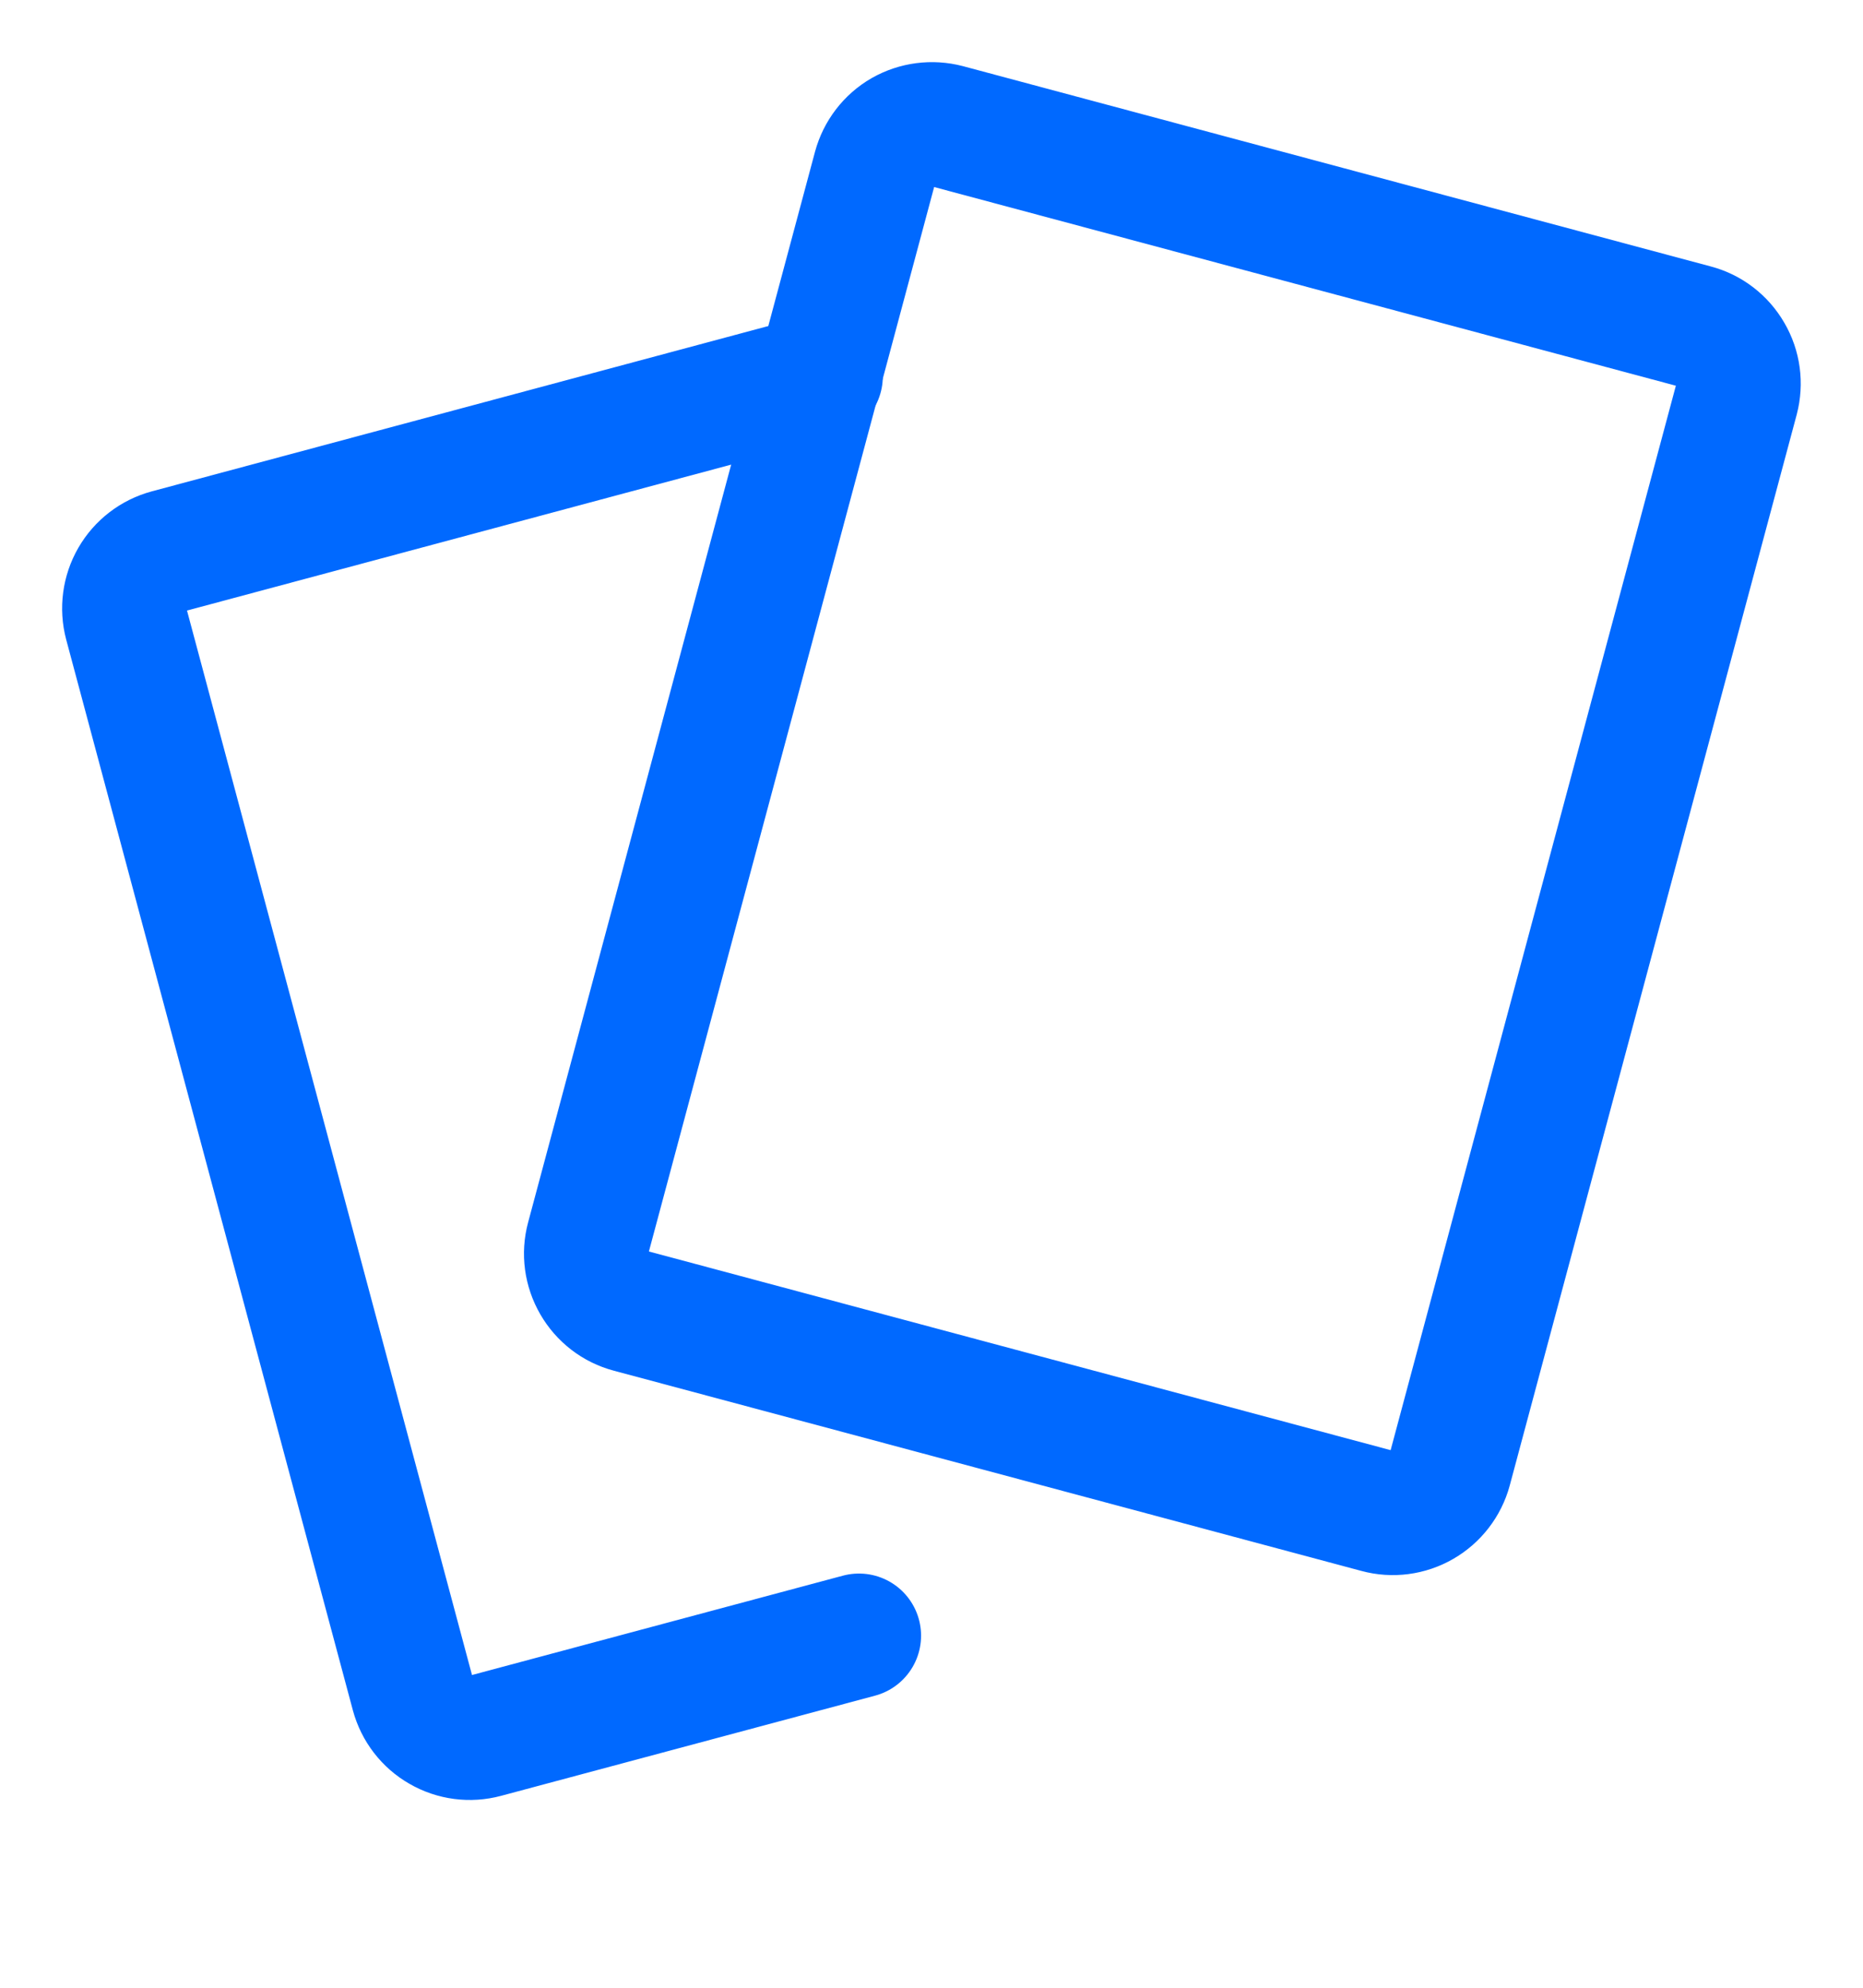
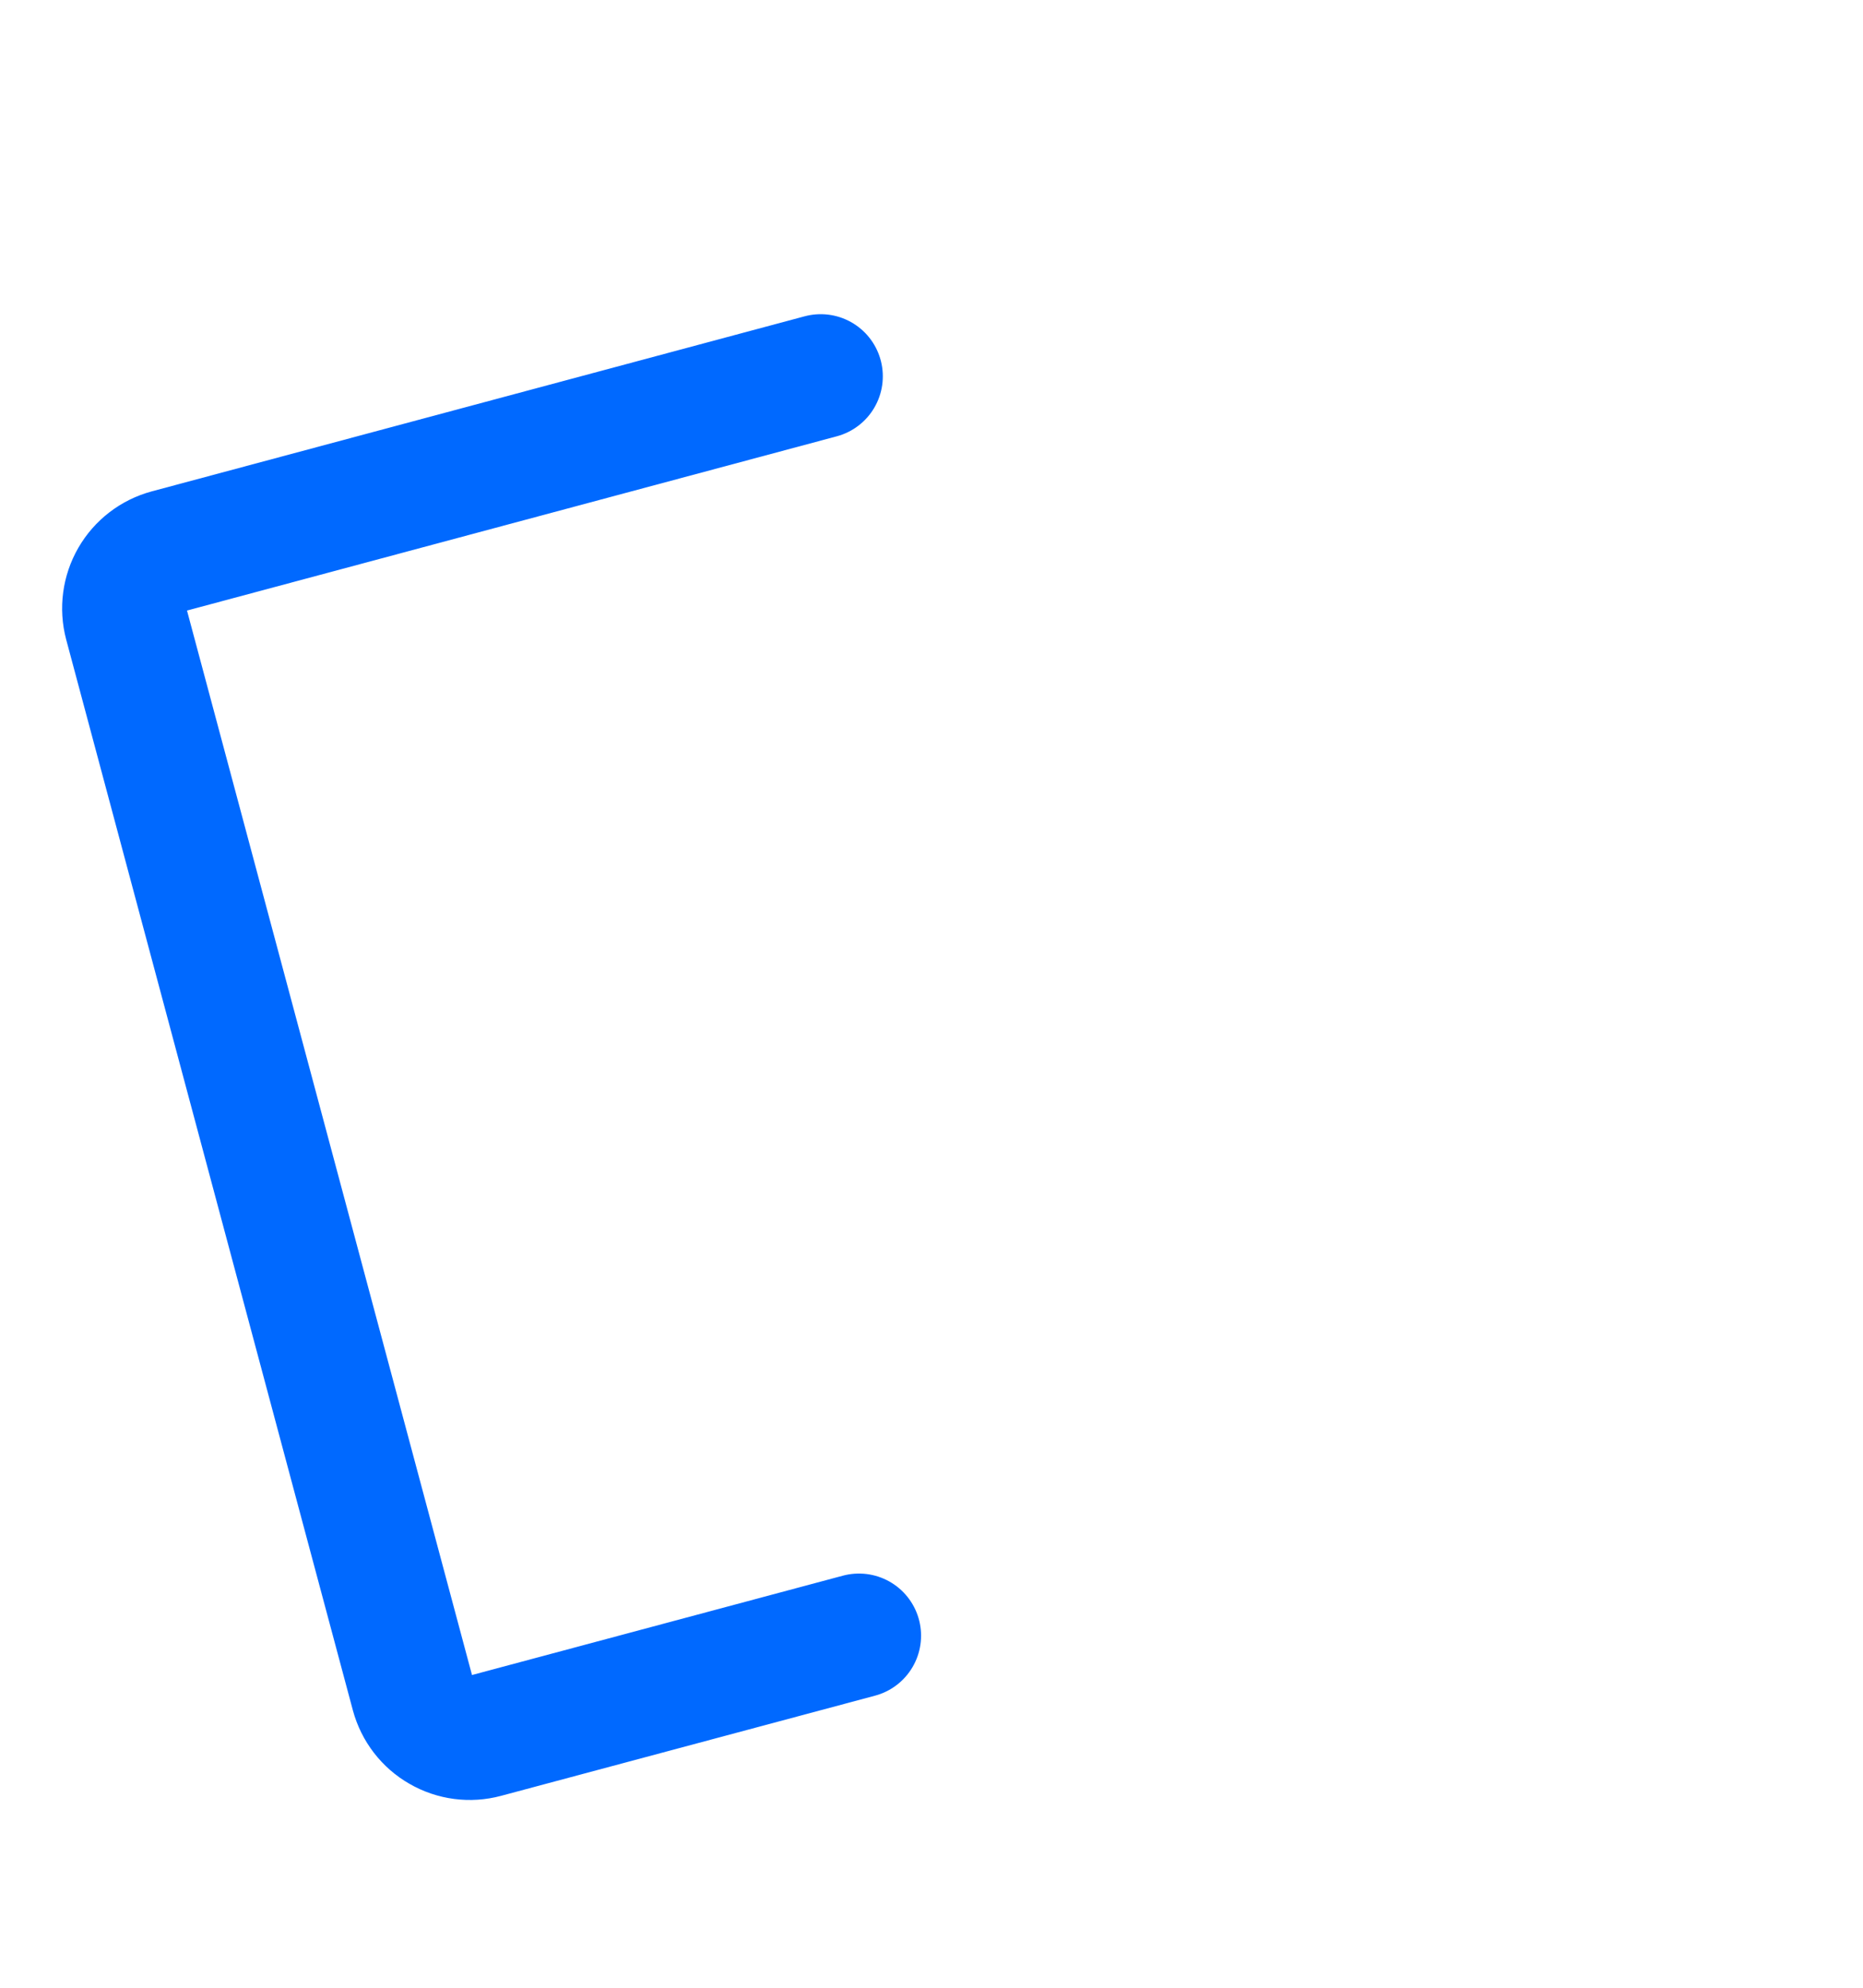
<svg xmlns="http://www.w3.org/2000/svg" width="15" height="16" viewBox="0 0 15 16" fill="none">
-   <path d="M7.045 1.351C7.078 1.23 7.157 1.126 7.266 1.063C7.375 1.001 7.504 0.984 7.626 1.016L13.646 2.628C13.768 2.66 13.871 2.74 13.934 2.849C13.998 2.958 14.015 3.087 13.983 3.209L11.673 11.827C11.64 11.949 11.56 12.052 11.451 12.115C11.342 12.178 11.212 12.195 11.091 12.162L5.071 10.55C4.949 10.518 4.846 10.438 4.783 10.329C4.72 10.22 4.702 10.091 4.735 9.969L7.045 1.351Z" stroke="#0069FF" stroke-linecap="round" stroke-linejoin="round" />
  <path d="M6.608 3.029L1.352 4.438C1.23 4.471 1.127 4.55 1.064 4.659C1.001 4.768 0.984 4.898 1.016 5.019L3.324 13.637C3.357 13.759 3.437 13.863 3.546 13.925C3.655 13.988 3.784 14.005 3.906 13.972L6.916 13.166" stroke="#0069FF" stroke-linecap="round" stroke-linejoin="round" />
</svg>